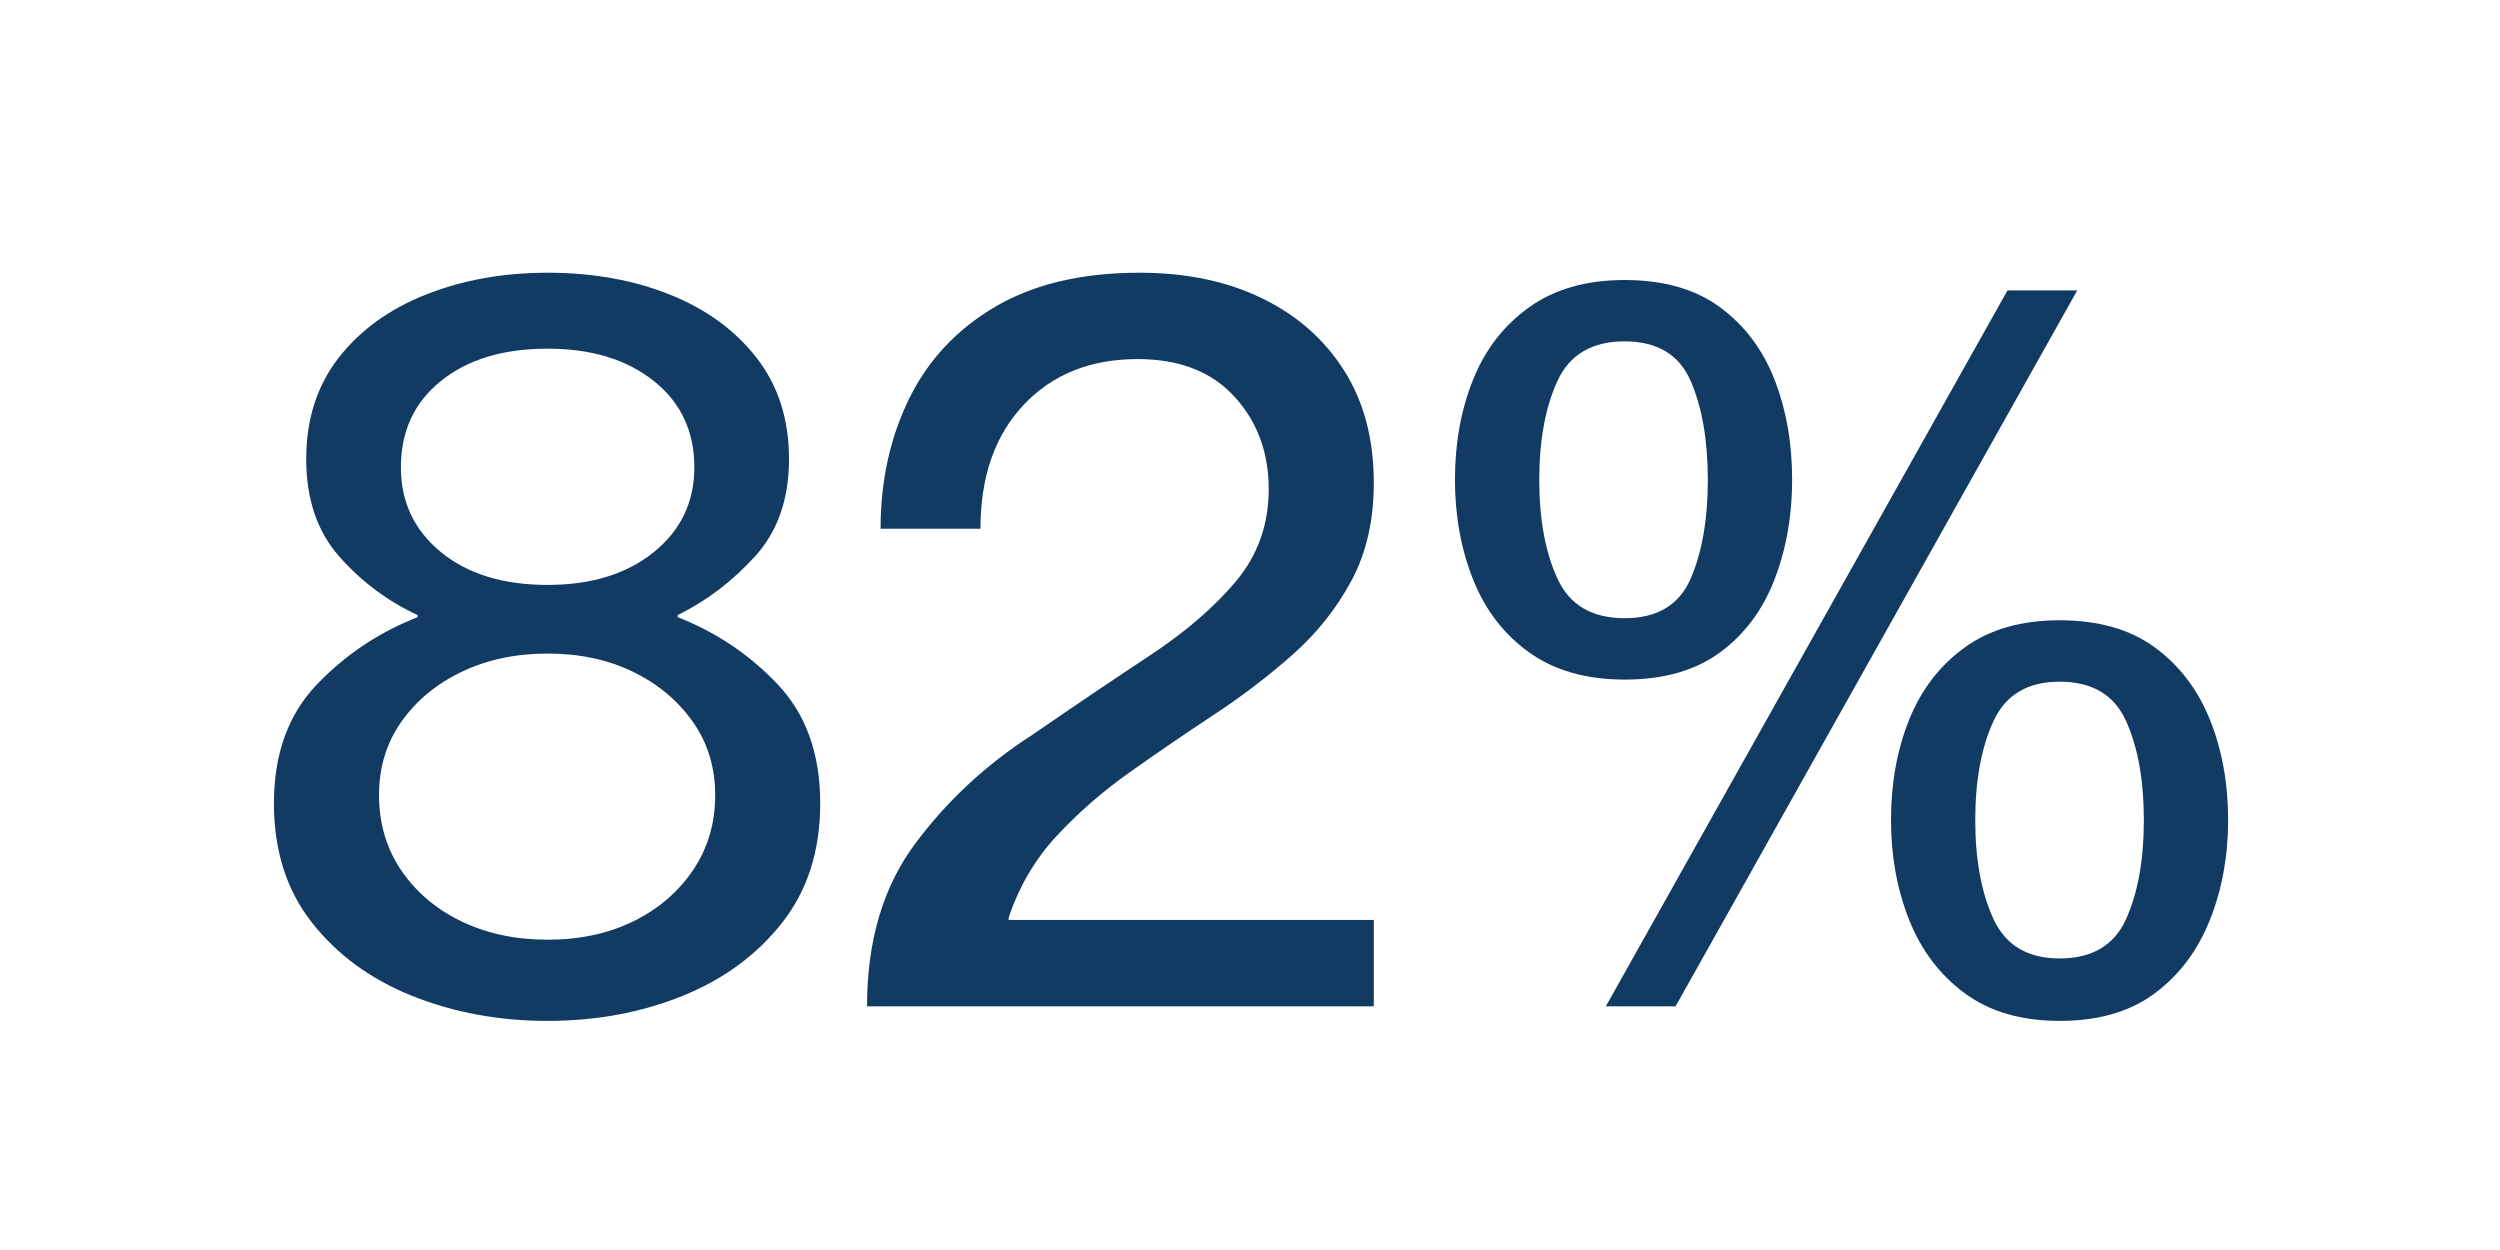
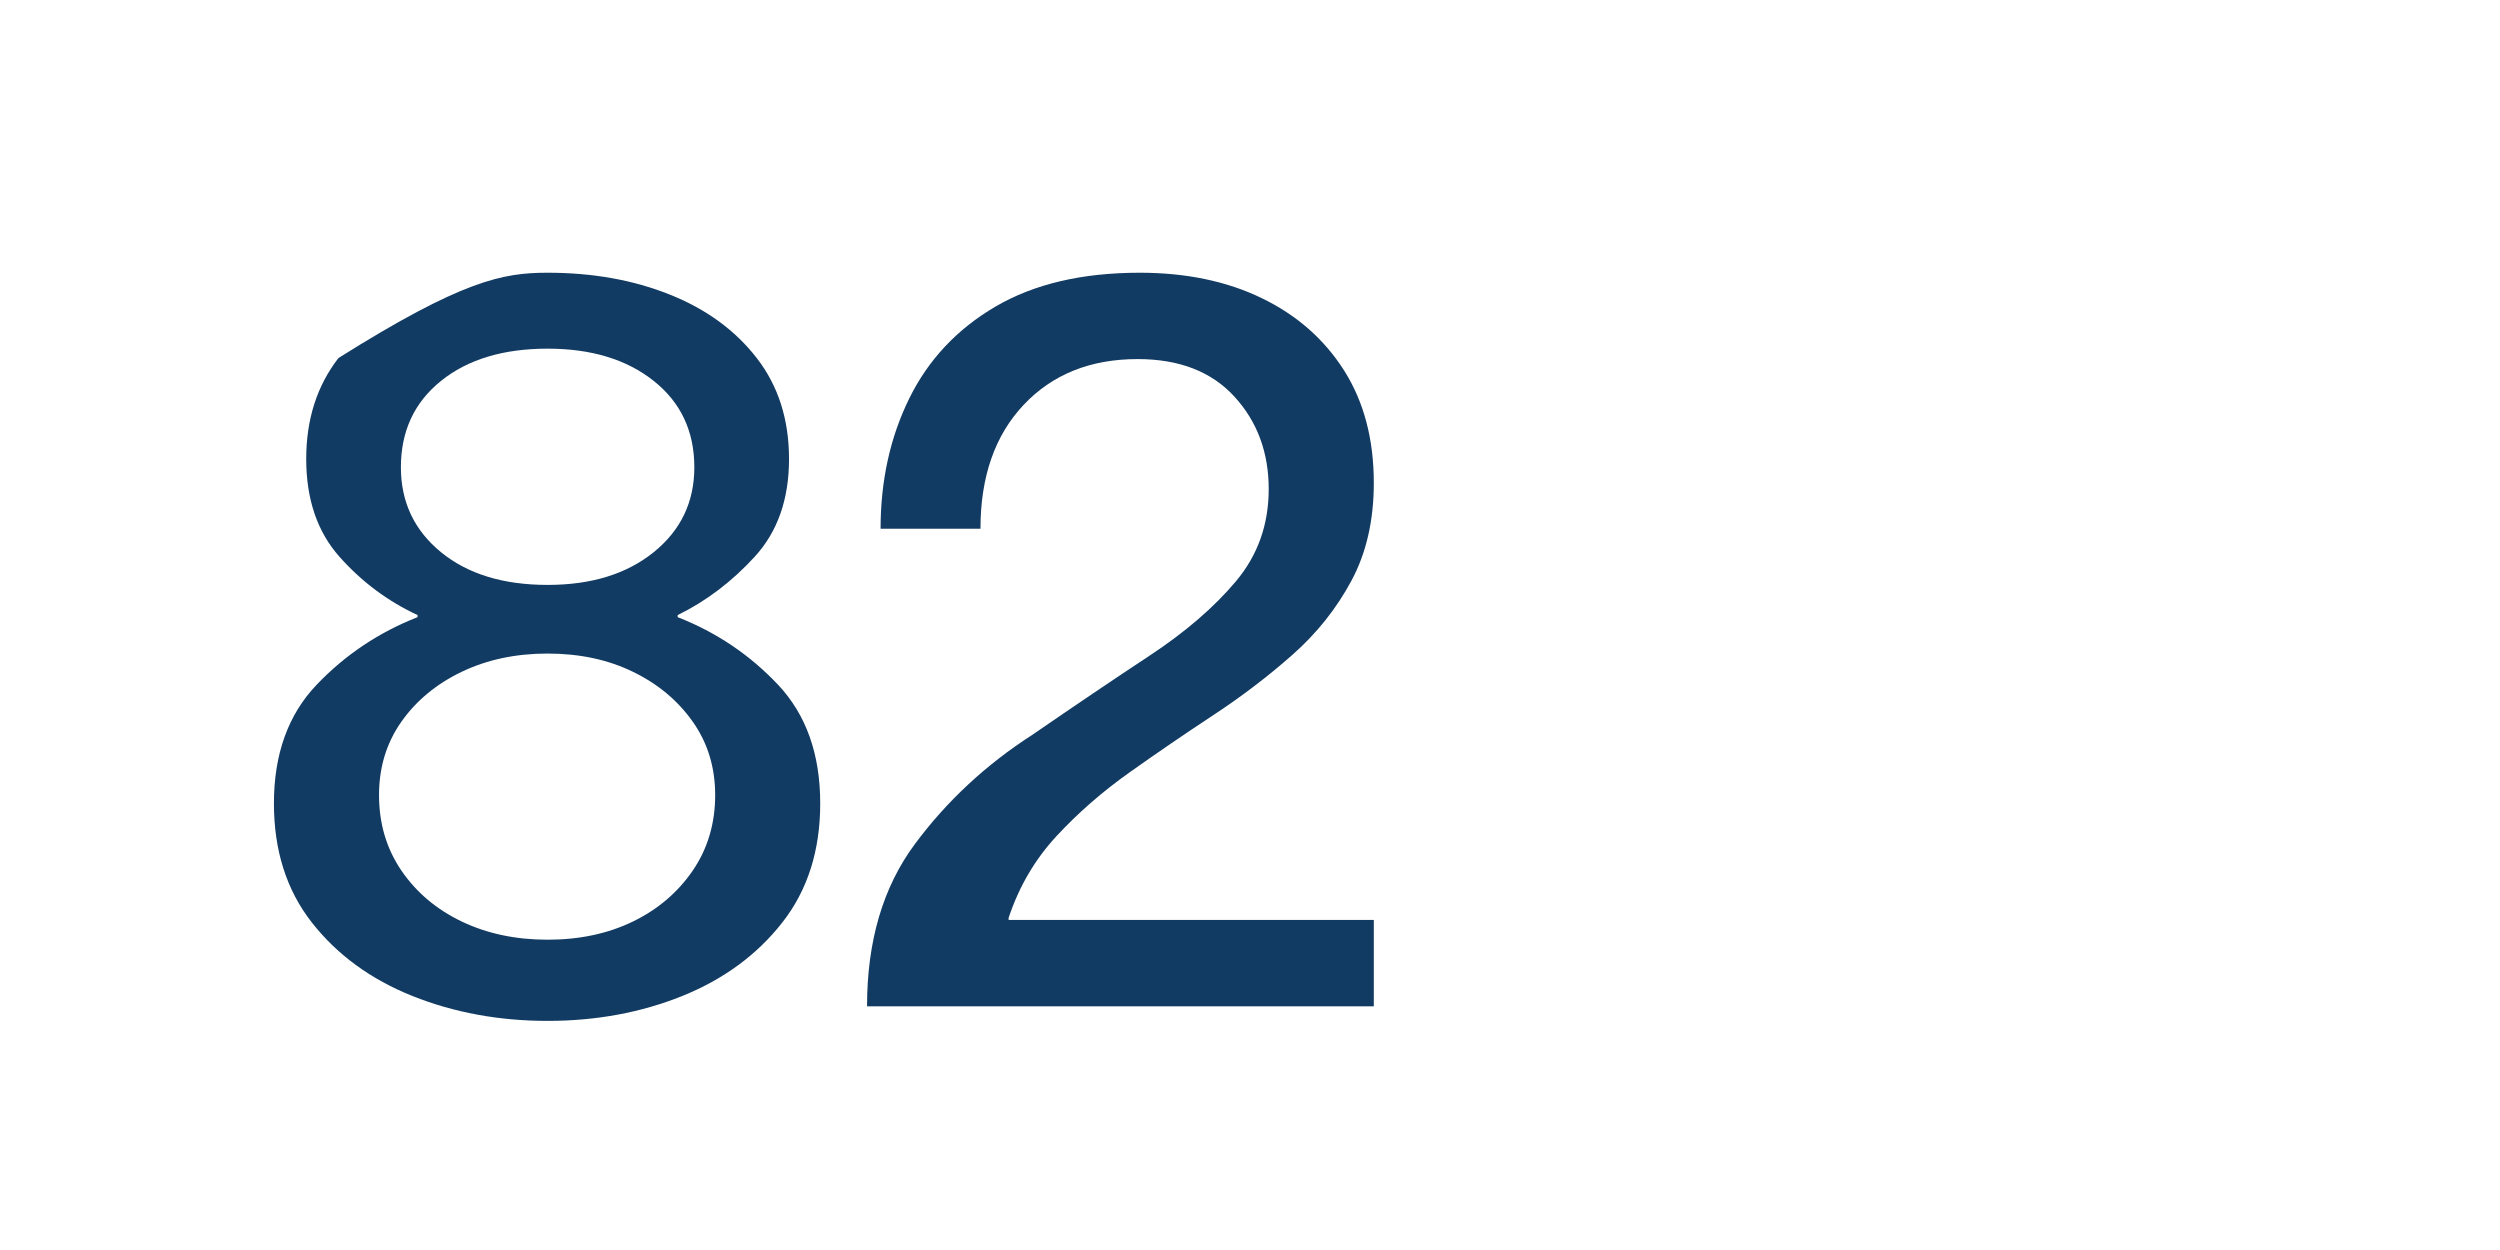
<svg xmlns="http://www.w3.org/2000/svg" width="1000" zoomAndPan="magnify" viewBox="0 0 750 375" height="500" preserveAspectRatio="xMidYMid meet" version="1.0">
  <defs>
    <g />
    <clipPath id="f8a0107b33">
      <rect x="0" width="604" y="0" height="374" />
    </clipPath>
  </defs>
  <g transform="matrix(1, 0, 0, 1, 73, 0)">
    <g clip-path="url(#f8a0107b33)">
      <g fill="#123b63" fill-opacity="1">
        <g transform="translate(1.067, 301.895)">
          <g>
-             <path d="M 90.219 4.375 C 75.645 4.375 62.113 1.879 49.625 -3.109 C 37.145 -8.109 27.102 -15.445 19.5 -25.125 C 11.906 -34.801 8.109 -46.719 8.109 -60.875 C 8.109 -75.645 12.375 -87.504 20.906 -96.453 C 29.445 -105.41 39.547 -112.176 51.203 -116.75 L 51.203 -117.375 C 42.242 -121.539 34.438 -127.367 27.781 -134.859 C 21.125 -142.348 17.797 -152.129 17.797 -164.203 C 17.797 -176.066 21.02 -186.16 27.469 -194.484 C 33.926 -202.805 42.664 -209.148 53.688 -213.516 C 64.719 -217.891 76.895 -220.078 90.219 -220.078 C 103.75 -220.078 115.973 -217.891 126.891 -213.516 C 137.816 -209.148 146.504 -202.805 152.953 -194.484 C 159.41 -186.16 162.641 -176.066 162.641 -164.203 C 162.641 -152.129 159.203 -142.348 152.328 -134.859 C 145.461 -127.367 137.766 -121.539 129.234 -117.375 L 129.234 -116.75 C 140.891 -112.176 150.93 -105.41 159.359 -96.453 C 167.785 -87.504 172 -75.645 172 -60.875 C 172 -46.719 168.203 -34.801 160.609 -25.125 C 153.016 -15.445 143.023 -8.109 130.641 -3.109 C 118.254 1.879 104.781 4.375 90.219 4.375 Z M 90.219 -126.422 C 103.332 -126.422 113.945 -129.695 122.062 -136.25 C 130.176 -142.812 134.234 -151.297 134.234 -161.703 C 134.234 -172.523 130.176 -181.16 122.062 -187.609 C 113.945 -194.066 103.332 -197.297 90.219 -197.297 C 76.895 -197.297 66.227 -194.066 58.219 -187.609 C 50.207 -181.16 46.203 -172.523 46.203 -161.703 C 46.203 -151.297 50.207 -142.812 58.219 -136.25 C 66.227 -129.695 76.895 -126.422 90.219 -126.422 Z M 90.219 -19.984 C 99.789 -19.984 108.32 -21.801 115.812 -25.438 C 123.301 -29.082 129.285 -34.18 133.766 -40.734 C 138.242 -47.297 140.484 -54.844 140.484 -63.375 C 140.484 -71.695 138.242 -79.031 133.766 -85.375 C 129.285 -91.727 123.301 -96.723 115.812 -100.359 C 108.32 -104.004 99.789 -105.828 90.219 -105.828 C 80.645 -105.828 72.055 -104.004 64.453 -100.359 C 56.859 -96.723 50.82 -91.727 46.344 -85.375 C 41.875 -79.031 39.641 -71.695 39.641 -63.375 C 39.641 -54.844 41.875 -47.297 46.344 -40.734 C 50.82 -34.18 56.859 -29.082 64.453 -25.438 C 72.055 -21.801 80.645 -19.984 90.219 -19.984 Z M 90.219 -19.984" />
+             <path d="M 90.219 4.375 C 75.645 4.375 62.113 1.879 49.625 -3.109 C 37.145 -8.109 27.102 -15.445 19.5 -25.125 C 11.906 -34.801 8.109 -46.719 8.109 -60.875 C 8.109 -75.645 12.375 -87.504 20.906 -96.453 C 29.445 -105.41 39.547 -112.176 51.203 -116.75 L 51.203 -117.375 C 42.242 -121.539 34.438 -127.367 27.781 -134.859 C 21.125 -142.348 17.797 -152.129 17.797 -164.203 C 17.797 -176.066 21.02 -186.16 27.469 -194.484 C 64.719 -217.891 76.895 -220.078 90.219 -220.078 C 103.75 -220.078 115.973 -217.891 126.891 -213.516 C 137.816 -209.148 146.504 -202.805 152.953 -194.484 C 159.41 -186.16 162.641 -176.066 162.641 -164.203 C 162.641 -152.129 159.203 -142.348 152.328 -134.859 C 145.461 -127.367 137.766 -121.539 129.234 -117.375 L 129.234 -116.75 C 140.891 -112.176 150.93 -105.41 159.359 -96.453 C 167.785 -87.504 172 -75.645 172 -60.875 C 172 -46.719 168.203 -34.801 160.609 -25.125 C 153.016 -15.445 143.023 -8.109 130.641 -3.109 C 118.254 1.879 104.781 4.375 90.219 4.375 Z M 90.219 -126.422 C 103.332 -126.422 113.945 -129.695 122.062 -136.25 C 130.176 -142.812 134.234 -151.297 134.234 -161.703 C 134.234 -172.523 130.176 -181.16 122.062 -187.609 C 113.945 -194.066 103.332 -197.297 90.219 -197.297 C 76.895 -197.297 66.227 -194.066 58.219 -187.609 C 50.207 -181.16 46.203 -172.523 46.203 -161.703 C 46.203 -151.297 50.207 -142.812 58.219 -136.25 C 66.227 -129.695 76.895 -126.422 90.219 -126.422 Z M 90.219 -19.984 C 99.789 -19.984 108.32 -21.801 115.812 -25.438 C 123.301 -29.082 129.285 -34.18 133.766 -40.734 C 138.242 -47.297 140.484 -54.844 140.484 -63.375 C 140.484 -71.695 138.242 -79.031 133.766 -85.375 C 129.285 -91.727 123.301 -96.723 115.812 -100.359 C 108.32 -104.004 99.789 -105.828 90.219 -105.828 C 80.645 -105.828 72.055 -104.004 64.453 -100.359 C 56.859 -96.723 50.82 -91.727 46.344 -85.375 C 41.875 -79.031 39.641 -71.695 39.641 -63.375 C 39.641 -54.844 41.875 -47.297 46.344 -40.734 C 50.82 -34.18 56.859 -29.082 64.453 -25.438 C 72.055 -21.801 80.645 -19.984 90.219 -19.984 Z M 90.219 -19.984" />
          </g>
        </g>
      </g>
      <g fill="#123b63" fill-opacity="1">
        <g transform="translate(178.69, 301.895)">
          <g>
            <path d="M 8.422 0 C 8.422 -19.562 13.207 -35.789 22.781 -48.688 C 32.363 -61.594 44.125 -72.523 58.062 -81.484 C 70.758 -90.223 82.469 -98.129 93.188 -105.203 C 103.906 -112.273 112.539 -119.711 119.094 -127.516 C 125.645 -135.328 128.922 -144.539 128.922 -155.156 C 128.922 -166.176 125.488 -175.43 118.625 -182.922 C 111.758 -190.422 102.082 -194.172 89.594 -194.172 C 75.438 -194.172 64.039 -189.594 55.406 -180.438 C 46.77 -171.281 42.453 -158.895 42.453 -143.281 L 12.484 -143.281 C 12.484 -157.645 15.344 -170.656 21.062 -182.312 C 26.789 -193.969 35.43 -203.176 46.984 -209.938 C 58.535 -216.695 72.945 -220.078 90.219 -220.078 C 104.164 -220.078 116.391 -217.523 126.891 -212.422 C 137.398 -207.328 145.617 -200.098 151.547 -190.734 C 157.484 -181.367 160.453 -170.129 160.453 -157.016 C 160.453 -145.785 158.211 -136.004 153.734 -127.672 C 149.266 -119.348 143.391 -111.961 136.109 -105.516 C 128.828 -99.066 120.914 -93.031 112.375 -87.406 C 103.844 -81.789 95.469 -76.066 87.25 -70.234 C 79.031 -64.41 71.691 -58.008 65.234 -51.031 C 58.785 -44.062 54.004 -35.895 50.891 -26.531 L 50.891 -25.906 L 160.453 -25.906 L 160.453 0 Z M 8.422 0" />
          </g>
        </g>
      </g>
      <g fill="#123b63" fill-opacity="1">
        <g transform="translate(356.002, 301.895)">
          <g>
-             <path d="M 58.375 -98.016 C 46.926 -98.016 37.406 -100.719 29.812 -106.125 C 22.219 -111.539 16.598 -118.828 12.953 -127.984 C 9.305 -137.141 7.484 -147.129 7.484 -157.953 C 7.484 -168.984 9.305 -179.023 12.953 -188.078 C 16.598 -197.129 22.219 -204.359 29.812 -209.766 C 37.406 -215.18 46.926 -217.891 58.375 -217.891 C 70.031 -217.891 79.551 -215.18 86.938 -209.766 C 94.32 -204.359 99.785 -197.129 103.328 -188.078 C 106.867 -179.023 108.641 -168.984 108.641 -157.953 C 108.641 -147.129 106.867 -137.141 103.328 -127.984 C 99.785 -118.828 94.32 -111.539 86.938 -106.125 C 79.551 -100.719 70.031 -98.016 58.375 -98.016 Z M 52.75 0 L 173.25 -214.781 L 194.172 -214.781 L 73.672 0 Z M 58.375 -116.438 C 68.156 -116.438 74.758 -120.391 78.188 -128.297 C 81.625 -136.211 83.344 -146.098 83.344 -157.953 C 83.344 -169.816 81.625 -179.703 78.188 -187.609 C 74.758 -195.523 68.156 -199.484 58.375 -199.484 C 48.594 -199.484 41.879 -195.523 38.234 -187.609 C 34.598 -179.703 32.781 -169.816 32.781 -157.953 C 32.781 -146.098 34.598 -136.211 38.234 -128.297 C 41.879 -120.391 48.594 -116.438 58.375 -116.438 Z M 188.859 4.375 C 177.41 4.375 167.941 1.617 160.453 -3.891 C 152.961 -9.41 147.395 -16.75 143.75 -25.906 C 140.113 -35.062 138.297 -45.051 138.297 -55.875 C 138.297 -66.906 140.113 -76.945 143.75 -86 C 147.395 -95.051 152.961 -102.281 160.453 -107.688 C 167.941 -113.102 177.41 -115.812 188.859 -115.812 C 200.516 -115.812 210.035 -113.102 217.422 -107.688 C 224.816 -102.281 230.332 -95.051 233.969 -86 C 237.613 -76.945 239.438 -66.906 239.438 -55.875 C 239.438 -45.051 237.613 -35.062 233.969 -25.906 C 230.332 -16.75 224.816 -9.41 217.422 -3.891 C 210.035 1.617 200.516 4.375 188.859 4.375 Z M 188.859 -14.359 C 198.641 -14.359 205.301 -18.312 208.844 -26.219 C 212.383 -34.125 214.156 -44.008 214.156 -55.875 C 214.156 -67.738 212.383 -77.625 208.844 -85.531 C 205.301 -93.438 198.641 -97.391 188.859 -97.391 C 179.285 -97.391 172.676 -93.438 169.031 -85.531 C 165.395 -77.625 163.578 -67.738 163.578 -55.875 C 163.578 -44.008 165.395 -34.125 169.031 -26.219 C 172.676 -18.312 179.285 -14.359 188.859 -14.359 Z M 188.859 -14.359" />
-           </g>
+             </g>
        </g>
      </g>
    </g>
  </g>
</svg>